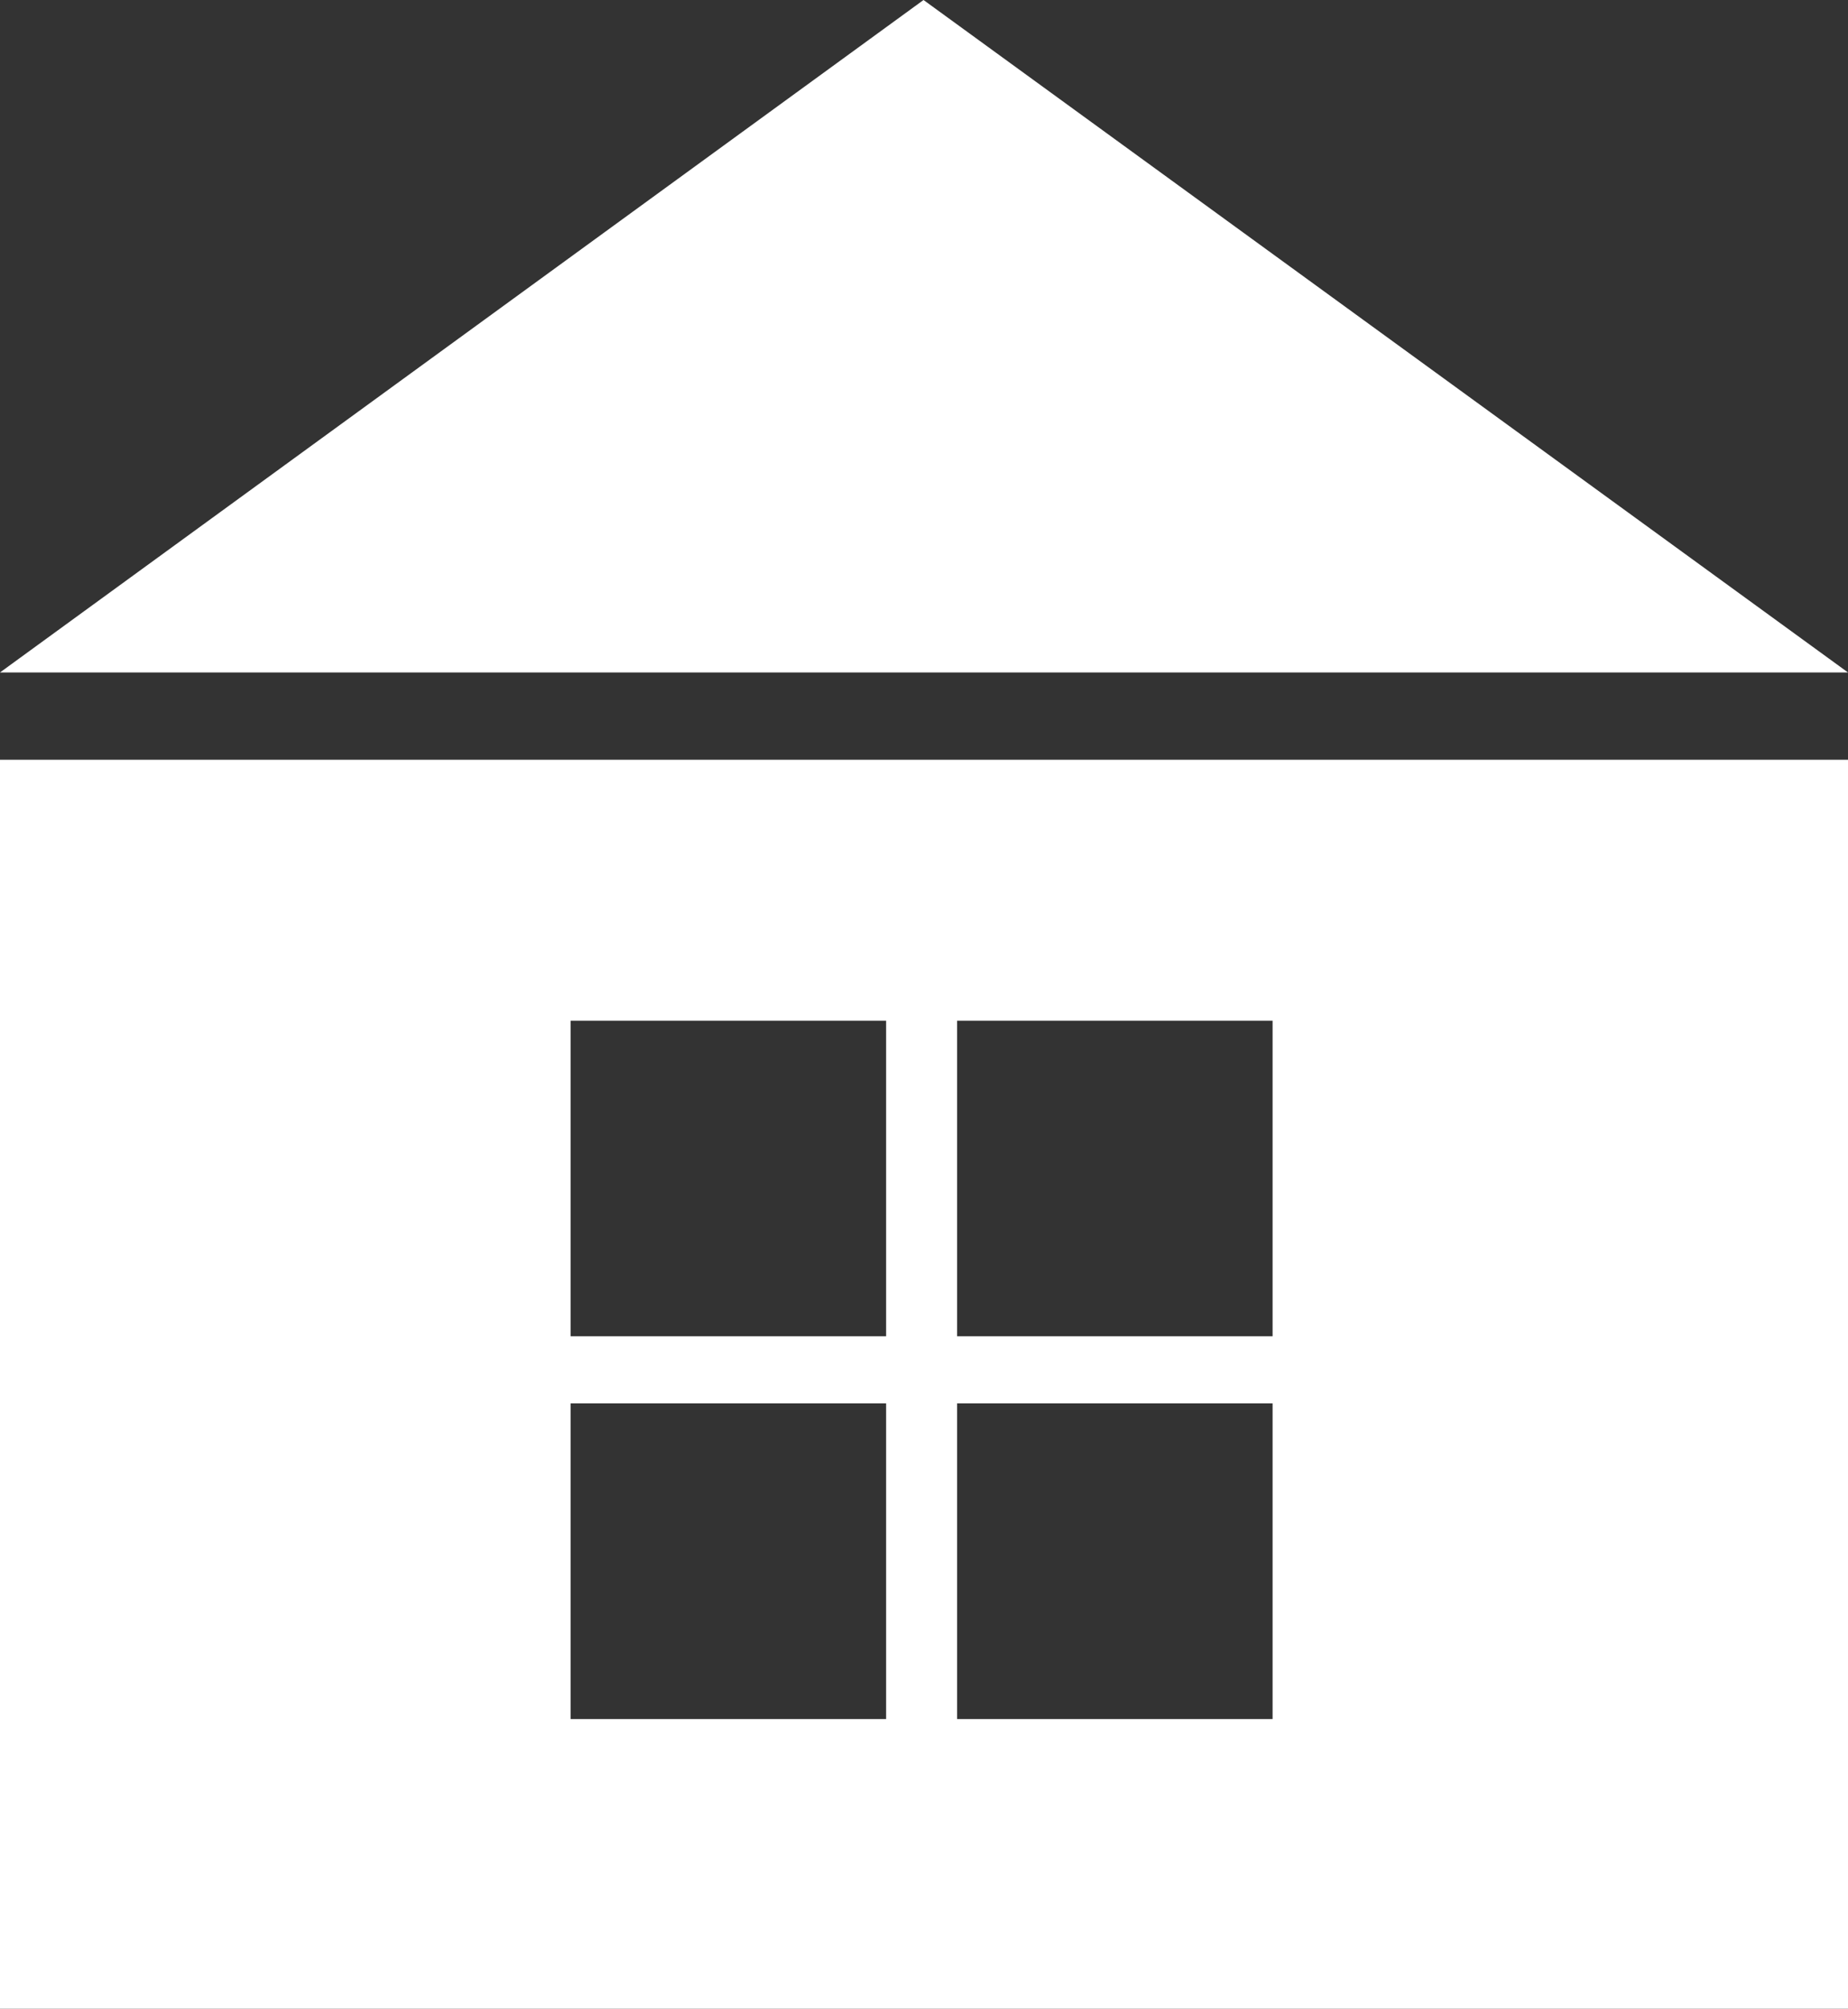
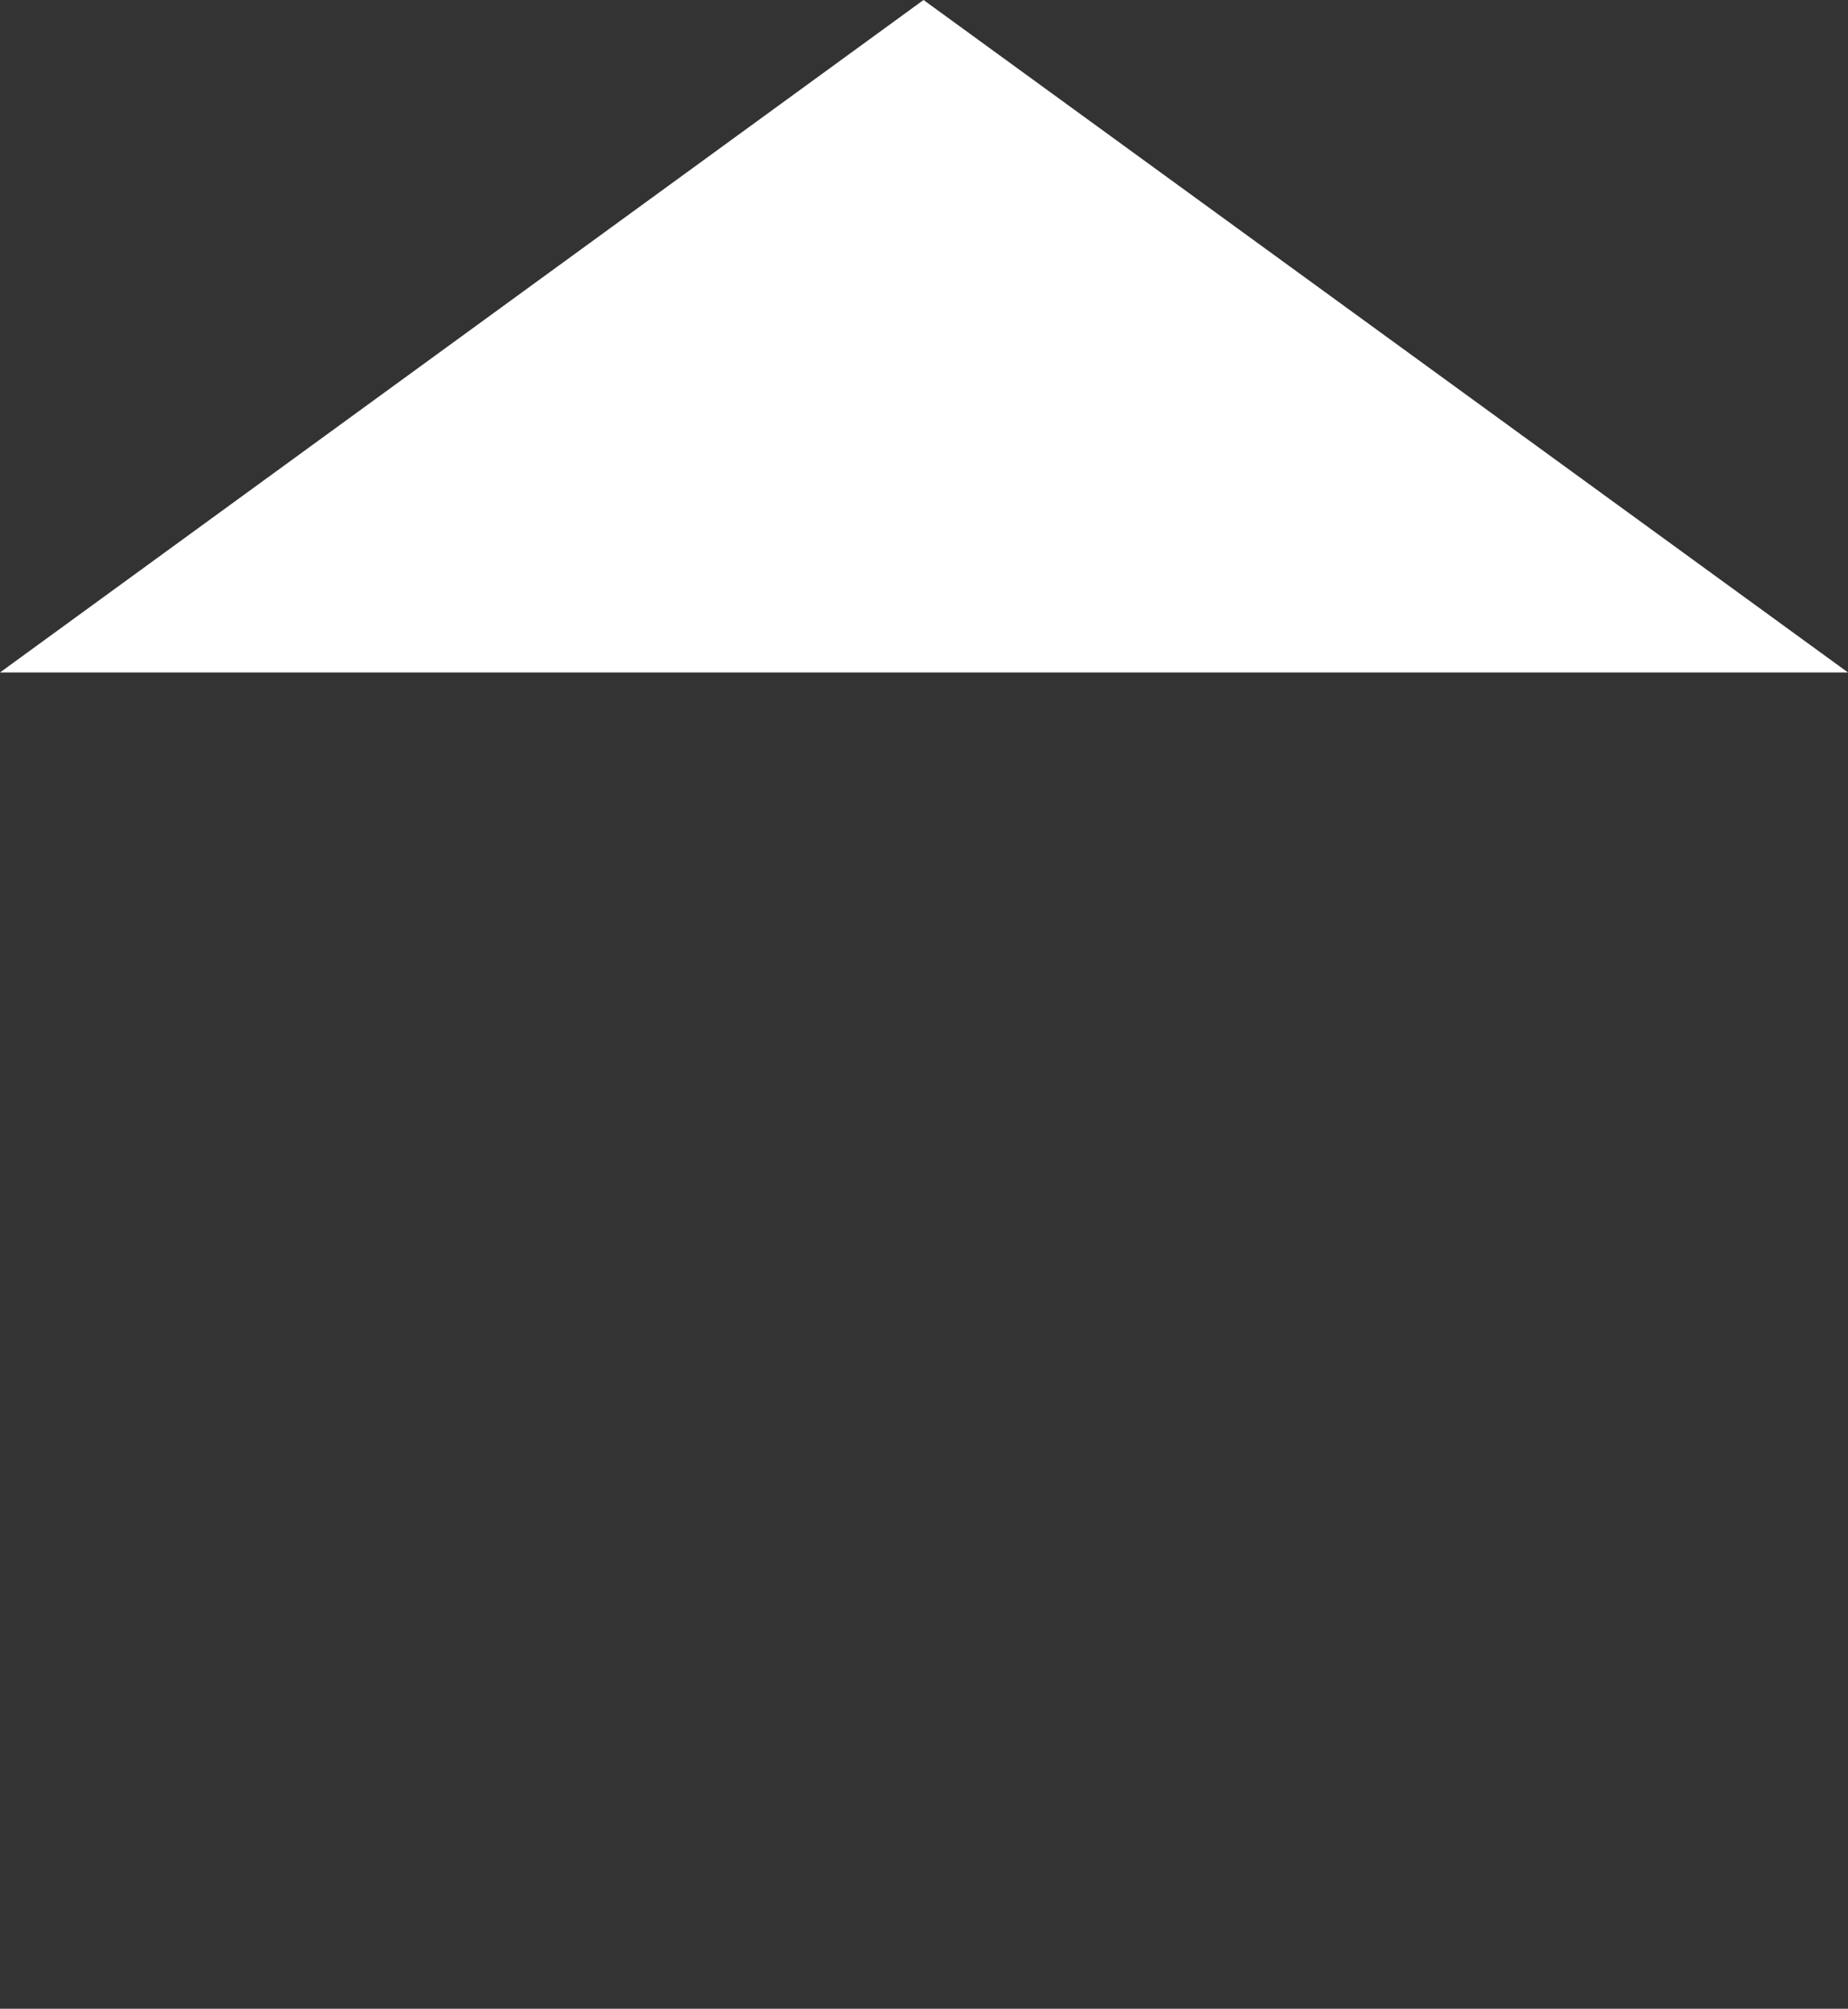
<svg xmlns="http://www.w3.org/2000/svg" id="_レイヤー_2" data-name="レイヤー 2" viewBox="0 0 19.27 20.94">
  <rect x="0" y="0" width="19.27" height="20.94" fill="#333333" stroke="none" />
  <defs>
    <style>
      .cls-1 {
        fill: #fff;
      }
    </style>
  </defs>
  <g id="_レイヤー_1-2" data-name="レイヤー 1">
    <g>
      <polygon class="cls-1" points="19.27 7.01 0 7.01 9.63 0 19.27 7.01" />
-       <path class="cls-1" d="m0,7.92v13.02h19.27V7.92H0Zm9.24,10h-3.29v-3.29h3.29v3.29Zm0-3.99h-3.29v-3.29h3.29v3.29Zm4.03,3.99h-3.29v-3.29h3.29v3.29Zm0-3.99h-3.29v-3.29h3.29v3.29Z" />
    </g>
  </g>
</svg>